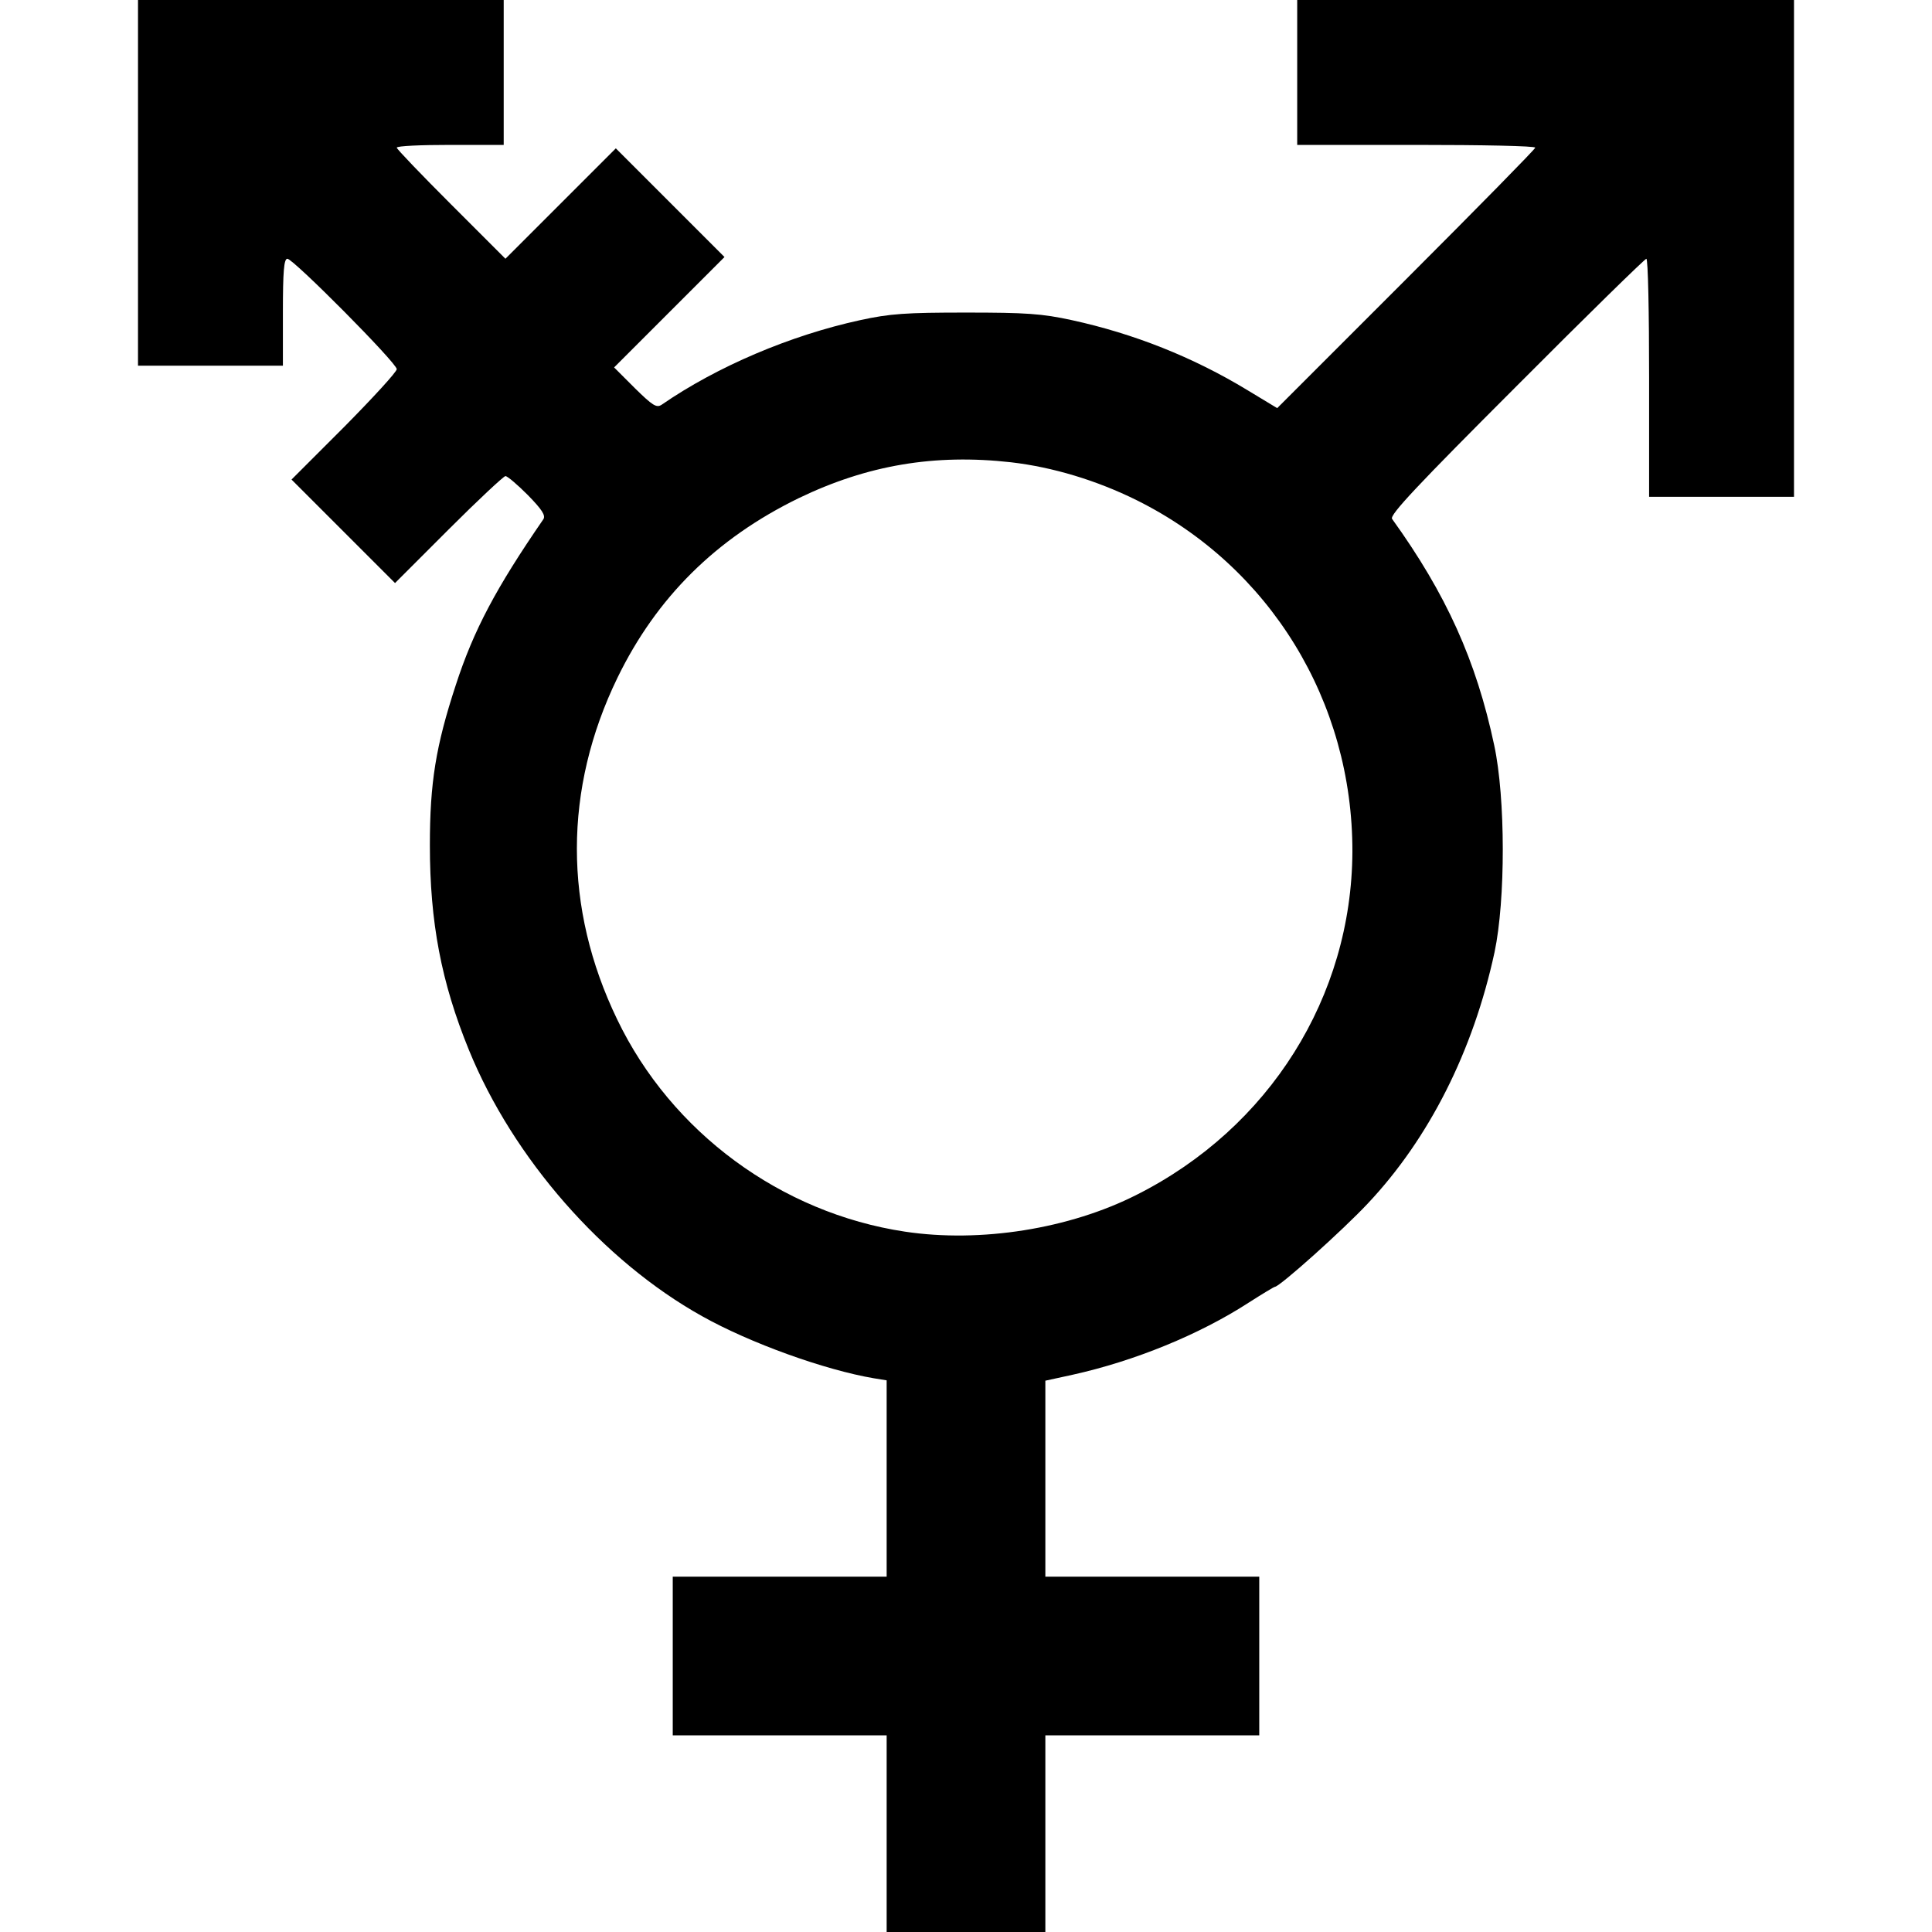
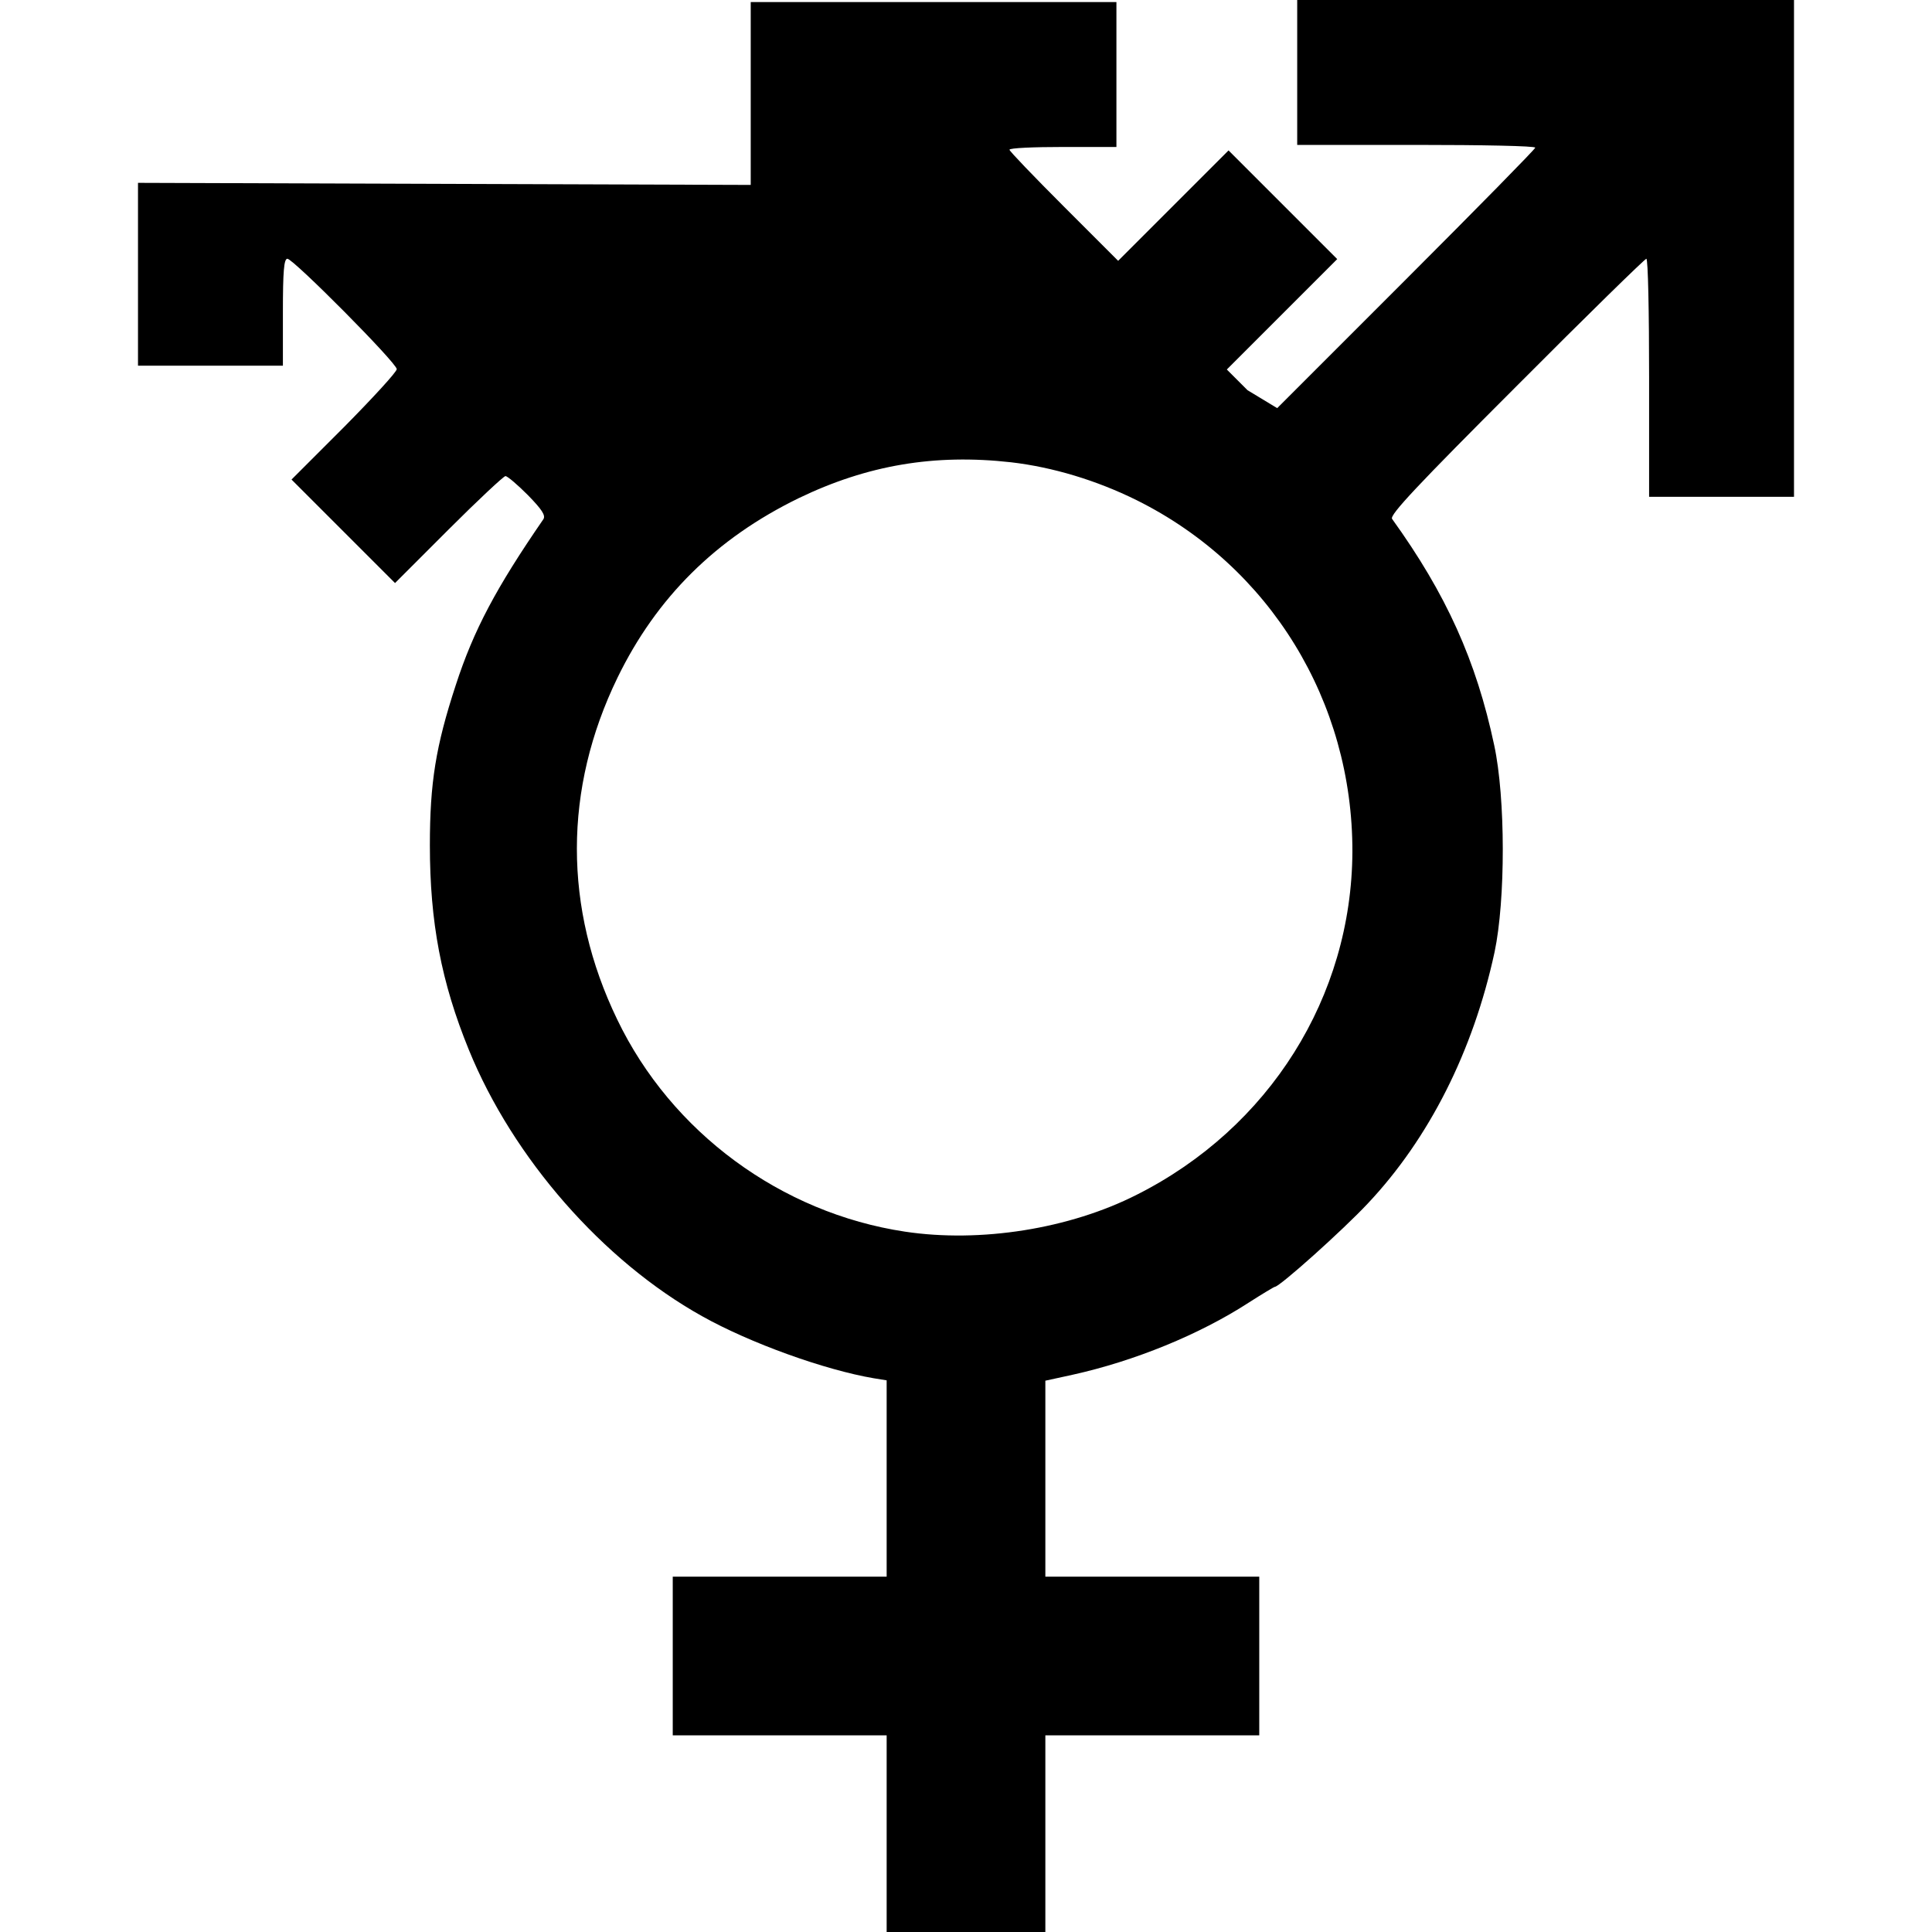
<svg xmlns="http://www.w3.org/2000/svg" version="1.0" width="560pt" height="560pt" viewBox="0 0 560 560" preserveAspectRatio="xMidYMid meet">
  <g transform="translate(0,560) scale(0.1,-0.1)" fill="#000000" stroke="none">
-     <path d="M400 5070 l0 -530 210 0 210 0 0 155 c0 118 3 155 13 155 17 0 317 -302 317 -320 0 -8 -69 -83 -152 -167 l-153 -153 150 -150 150 -150 155 155 c85 85 160 155 165 155 6 0 35 -25 65 -55 41 -42 52 -59 45 -70 -137 -199 -202 -321 -254 -481 -58 -177 -75 -283 -75 -464 0 -223 33 -397 113 -593 128 -314 389 -612 676 -772 139 -78 356 -156 498 -180 l37 -6 0 -284 0 -285 -310 0 -310 0 0 -230 0 -230 310 0 310 0 0 -285 0 -285 230 0 230 0 0 285 0 285 310 0 310 0 0 230 0 230 -310 0 -310 0 0 284 0 284 78 17 c181 40 369 117 511 209 39 25 74 46 76 46 14 0 198 165 270 242 177 188 305 441 367 728 32 151 32 447 -1 600 -52 245 -139 438 -296 656 -8 11 75 99 360 384 203 204 373 370 377 370 5 0 8 -155 8 -345 l0 -345 210 0 210 0 0 720 0 720 -720 0 -720 0 0 -210 0 -210 345 0 c190 0 345 -3 345 -8 0 -4 -168 -175 -374 -381 l-374 -374 -86 52 c-158 96 -330 164 -509 203 -87 19 -133 22 -307 22 -174 0 -220 -3 -307 -22 -202 -44 -414 -134 -575 -245 -15 -10 -26 -3 -78 48 l-60 60 160 160 160 160 -158 158 -157 157 -160 -160 -160 -160 -157 157 c-87 87 -158 161 -158 165 0 5 70 8 155 8 l155 0 0 210 0 210 -530 0 -530 0 0 -530z m2531 -810 c120 -14 247 -52 364 -110 386 -192 626 -583 625 -1019 -2 -420 -240 -800 -625 -994 -195 -99 -453 -140 -672 -107 -359 54 -677 288 -834 615 -156 323 -156 668 1 991 113 232 285 403 525 520 199 96 394 129 616 104z" />
+     <path d="M400 5070 l0 -530 210 0 210 0 0 155 c0 118 3 155 13 155 17 0 317 -302 317 -320 0 -8 -69 -83 -152 -167 l-153 -153 150 -150 150 -150 155 155 c85 85 160 155 165 155 6 0 35 -25 65 -55 41 -42 52 -59 45 -70 -137 -199 -202 -321 -254 -481 -58 -177 -75 -283 -75 -464 0 -223 33 -397 113 -593 128 -314 389 -612 676 -772 139 -78 356 -156 498 -180 l37 -6 0 -284 0 -285 -310 0 -310 0 0 -230 0 -230 310 0 310 0 0 -285 0 -285 230 0 230 0 0 285 0 285 310 0 310 0 0 230 0 230 -310 0 -310 0 0 284 0 284 78 17 c181 40 369 117 511 209 39 25 74 46 76 46 14 0 198 165 270 242 177 188 305 441 367 728 32 151 32 447 -1 600 -52 245 -139 438 -296 656 -8 11 75 99 360 384 203 204 373 370 377 370 5 0 8 -155 8 -345 l0 -345 210 0 210 0 0 720 0 720 -720 0 -720 0 0 -210 0 -210 345 0 c190 0 345 -3 345 -8 0 -4 -168 -175 -374 -381 l-374 -374 -86 52 l-60 60 160 160 160 160 -158 158 -157 157 -160 -160 -160 -160 -157 157 c-87 87 -158 161 -158 165 0 5 70 8 155 8 l155 0 0 210 0 210 -530 0 -530 0 0 -530z m2531 -810 c120 -14 247 -52 364 -110 386 -192 626 -583 625 -1019 -2 -420 -240 -800 -625 -994 -195 -99 -453 -140 -672 -107 -359 54 -677 288 -834 615 -156 323 -156 668 1 991 113 232 285 403 525 520 199 96 394 129 616 104z" />
  </g>
</svg>